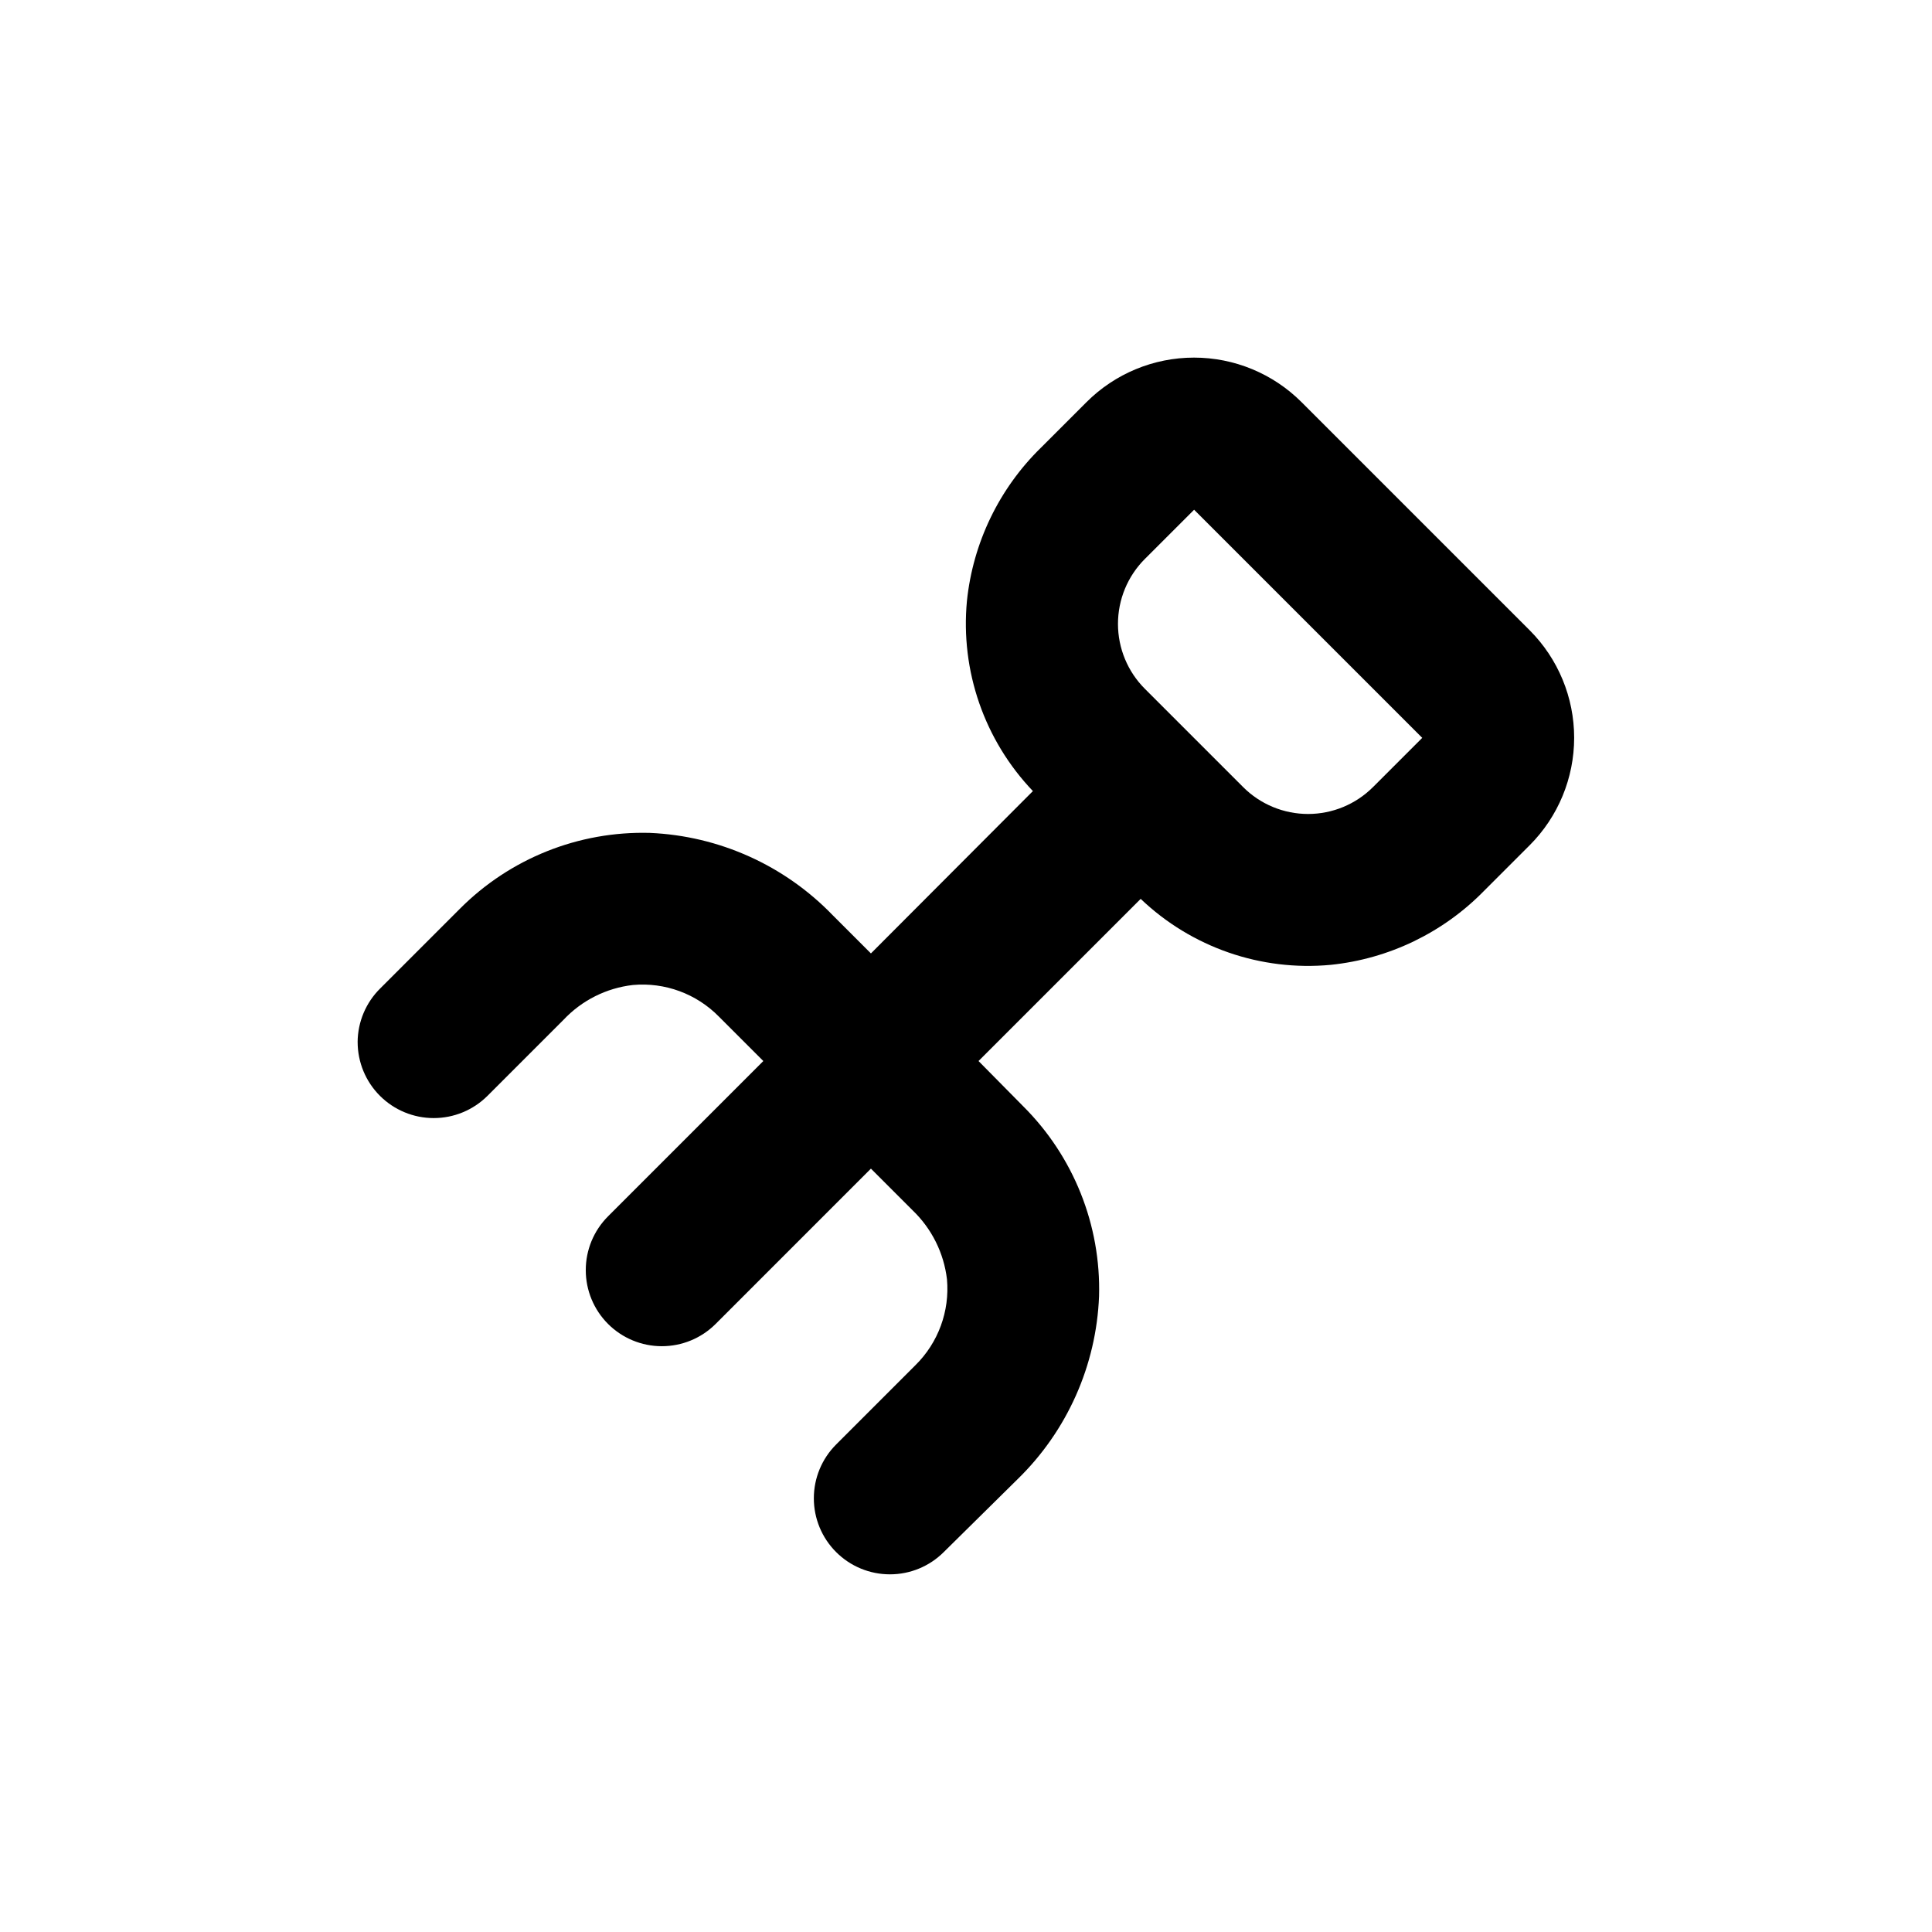
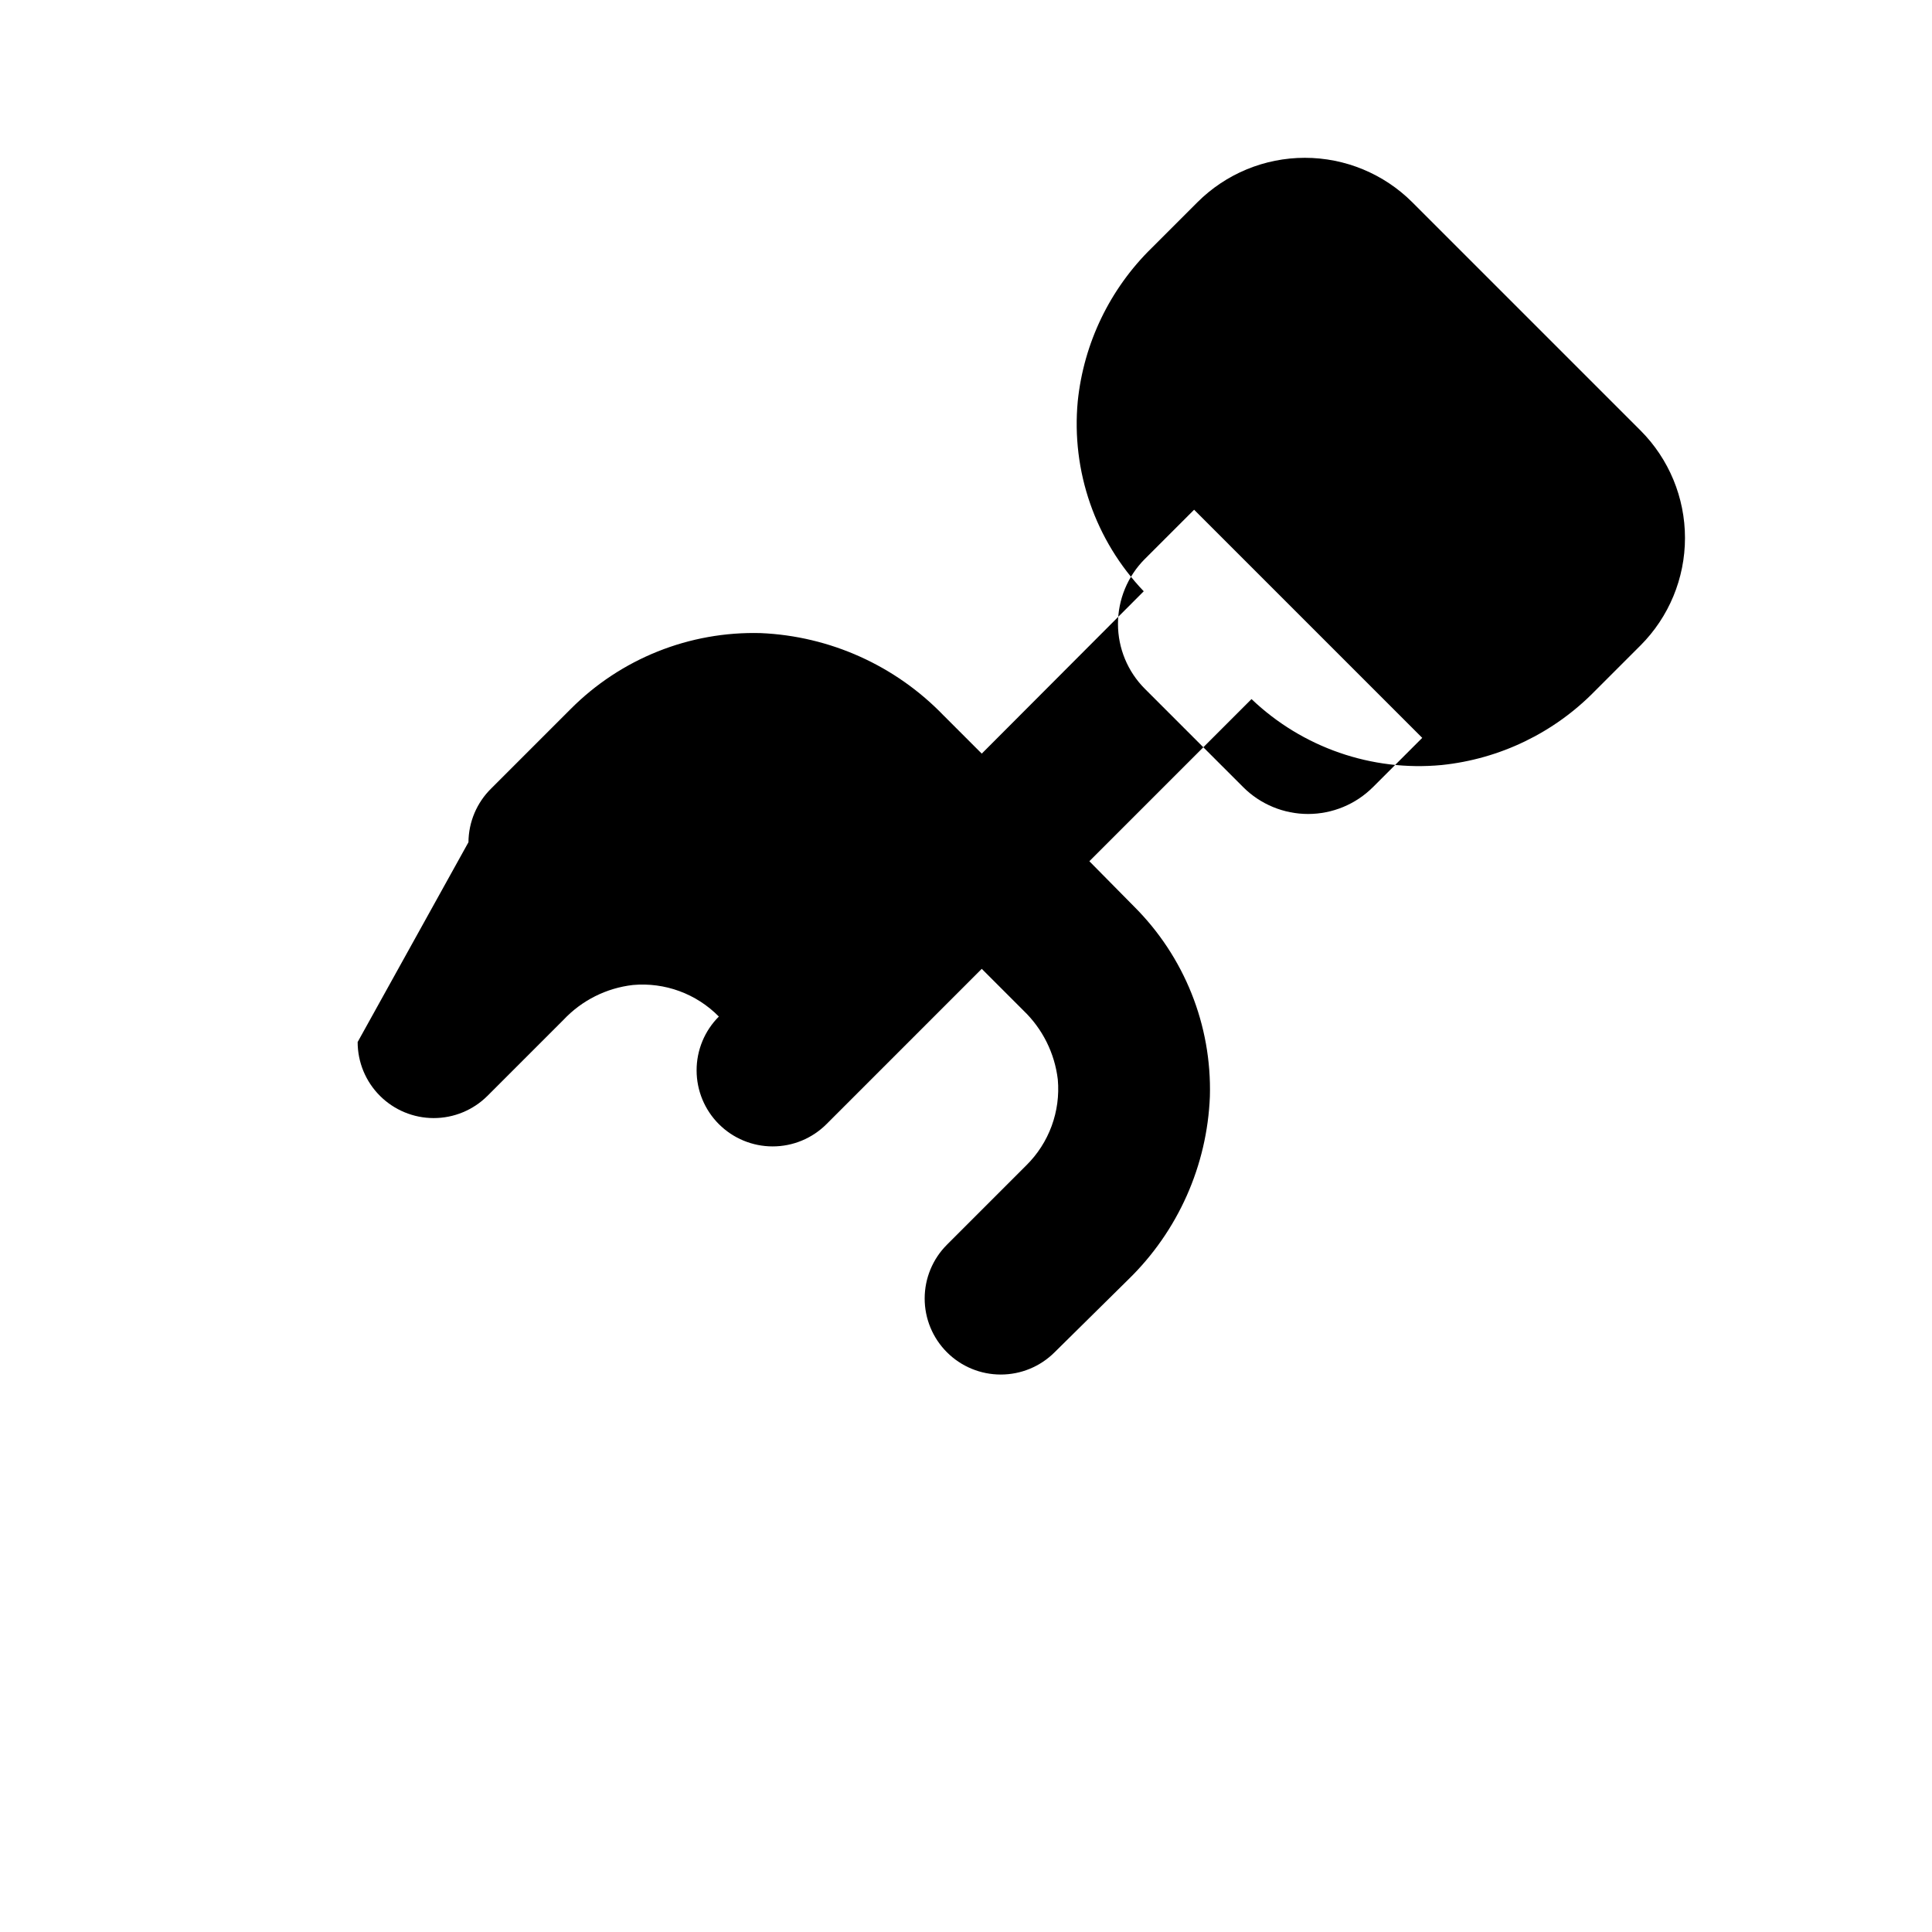
<svg xmlns="http://www.w3.org/2000/svg" fill="#000000" width="800px" height="800px" version="1.1" viewBox="144 144 512 512">
-   <path d="m238.78 420.15c0 5.344 2.121 10.469 5.902 14.25 3.777 3.777 8.902 5.902 14.25 5.902 5.344 0.004 10.473-2.117 14.258-5.894l20.152-20.152c4.848-5.152 11.359-8.418 18.387-9.223 8.461-0.762 16.816 2.309 22.773 8.363l11.789 11.789-41.16 41.16v0.004c-3.781 3.781-5.902 8.91-5.894 14.258 0 5.344 2.121 10.469 5.902 14.25 3.777 3.777 8.902 5.902 14.25 5.902 5.344 0.004 10.473-2.117 14.258-5.894l41.16-41.164 11.035 11.035h-0.004c5.07 4.852 8.297 11.316 9.121 18.289 0.754 8.457-2.312 16.812-8.363 22.77l-21.008 21.008v0.004c-3.785 3.777-5.91 8.906-5.91 14.254-0.004 5.348 2.121 10.477 5.906 14.258 3.781 3.781 8.914 5.902 14.262 5.898 5.344 0.004 10.473-2.117 14.258-5.894l19.547-19.297c13.16-12.805 20.895-30.172 21.613-48.516 0.52-18.855-6.773-37.086-20.152-50.383l-11.789-11.941 42.977-42.977-0.004 0.004c13.469 12.852 31.848 19.23 50.383 17.48 15.41-1.59 29.773-8.523 40.605-19.598l12.09-12.09h0.004c7.551-7.559 11.793-17.809 11.793-28.492s-4.242-20.934-11.793-28.488l-60.457-60.457c-7.559-7.555-17.805-11.797-28.492-11.797-10.684 0-20.934 4.242-28.488 11.797l-12.09 12.09h-0.004c-11.07 10.832-18.004 25.199-19.598 40.605-1.746 18.535 4.629 36.914 17.484 50.383l-42.926 43.023-10.078-10.078v0.004c-12.762-13.254-30.133-21.082-48.516-21.867-18.852-0.512-37.082 6.777-50.379 20.152l-21.012 21.012c-3.832 3.758-6.008 8.887-6.043 14.258zm208.62-128.02 13.051-13.047 60.457 60.457-13.047 13.047h-0.004c-4.562 4.562-10.75 7.125-17.203 7.125s-12.645-2.562-17.207-7.125l-26.047-26.047c-4.562-4.562-7.125-10.754-7.125-17.203 0-6.453 2.562-12.645 7.125-17.207z" />
+   <path d="m238.78 420.15c0 5.344 2.121 10.469 5.902 14.25 3.777 3.777 8.902 5.902 14.25 5.902 5.344 0.004 10.473-2.117 14.258-5.894l20.152-20.152c4.848-5.152 11.359-8.418 18.387-9.223 8.461-0.762 16.816 2.309 22.773 8.363v0.004c-3.781 3.781-5.902 8.91-5.894 14.258 0 5.344 2.121 10.469 5.902 14.25 3.777 3.777 8.902 5.902 14.25 5.902 5.344 0.004 10.473-2.117 14.258-5.894l41.16-41.164 11.035 11.035h-0.004c5.07 4.852 8.297 11.316 9.121 18.289 0.754 8.457-2.312 16.812-8.363 22.77l-21.008 21.008v0.004c-3.785 3.777-5.91 8.906-5.91 14.254-0.004 5.348 2.121 10.477 5.906 14.258 3.781 3.781 8.914 5.902 14.262 5.898 5.344 0.004 10.473-2.117 14.258-5.894l19.547-19.297c13.16-12.805 20.895-30.172 21.613-48.516 0.52-18.855-6.773-37.086-20.152-50.383l-11.789-11.941 42.977-42.977-0.004 0.004c13.469 12.852 31.848 19.23 50.383 17.48 15.41-1.59 29.773-8.523 40.605-19.598l12.09-12.09h0.004c7.551-7.559 11.793-17.809 11.793-28.492s-4.242-20.934-11.793-28.488l-60.457-60.457c-7.559-7.555-17.805-11.797-28.492-11.797-10.684 0-20.934 4.242-28.488 11.797l-12.09 12.09h-0.004c-11.07 10.832-18.004 25.199-19.598 40.605-1.746 18.535 4.629 36.914 17.484 50.383l-42.926 43.023-10.078-10.078v0.004c-12.762-13.254-30.133-21.082-48.516-21.867-18.852-0.512-37.082 6.777-50.379 20.152l-21.012 21.012c-3.832 3.758-6.008 8.887-6.043 14.258zm208.62-128.02 13.051-13.047 60.457 60.457-13.047 13.047h-0.004c-4.562 4.562-10.75 7.125-17.203 7.125s-12.645-2.562-17.207-7.125l-26.047-26.047c-4.562-4.562-7.125-10.754-7.125-17.203 0-6.453 2.562-12.645 7.125-17.207z" />
</svg>